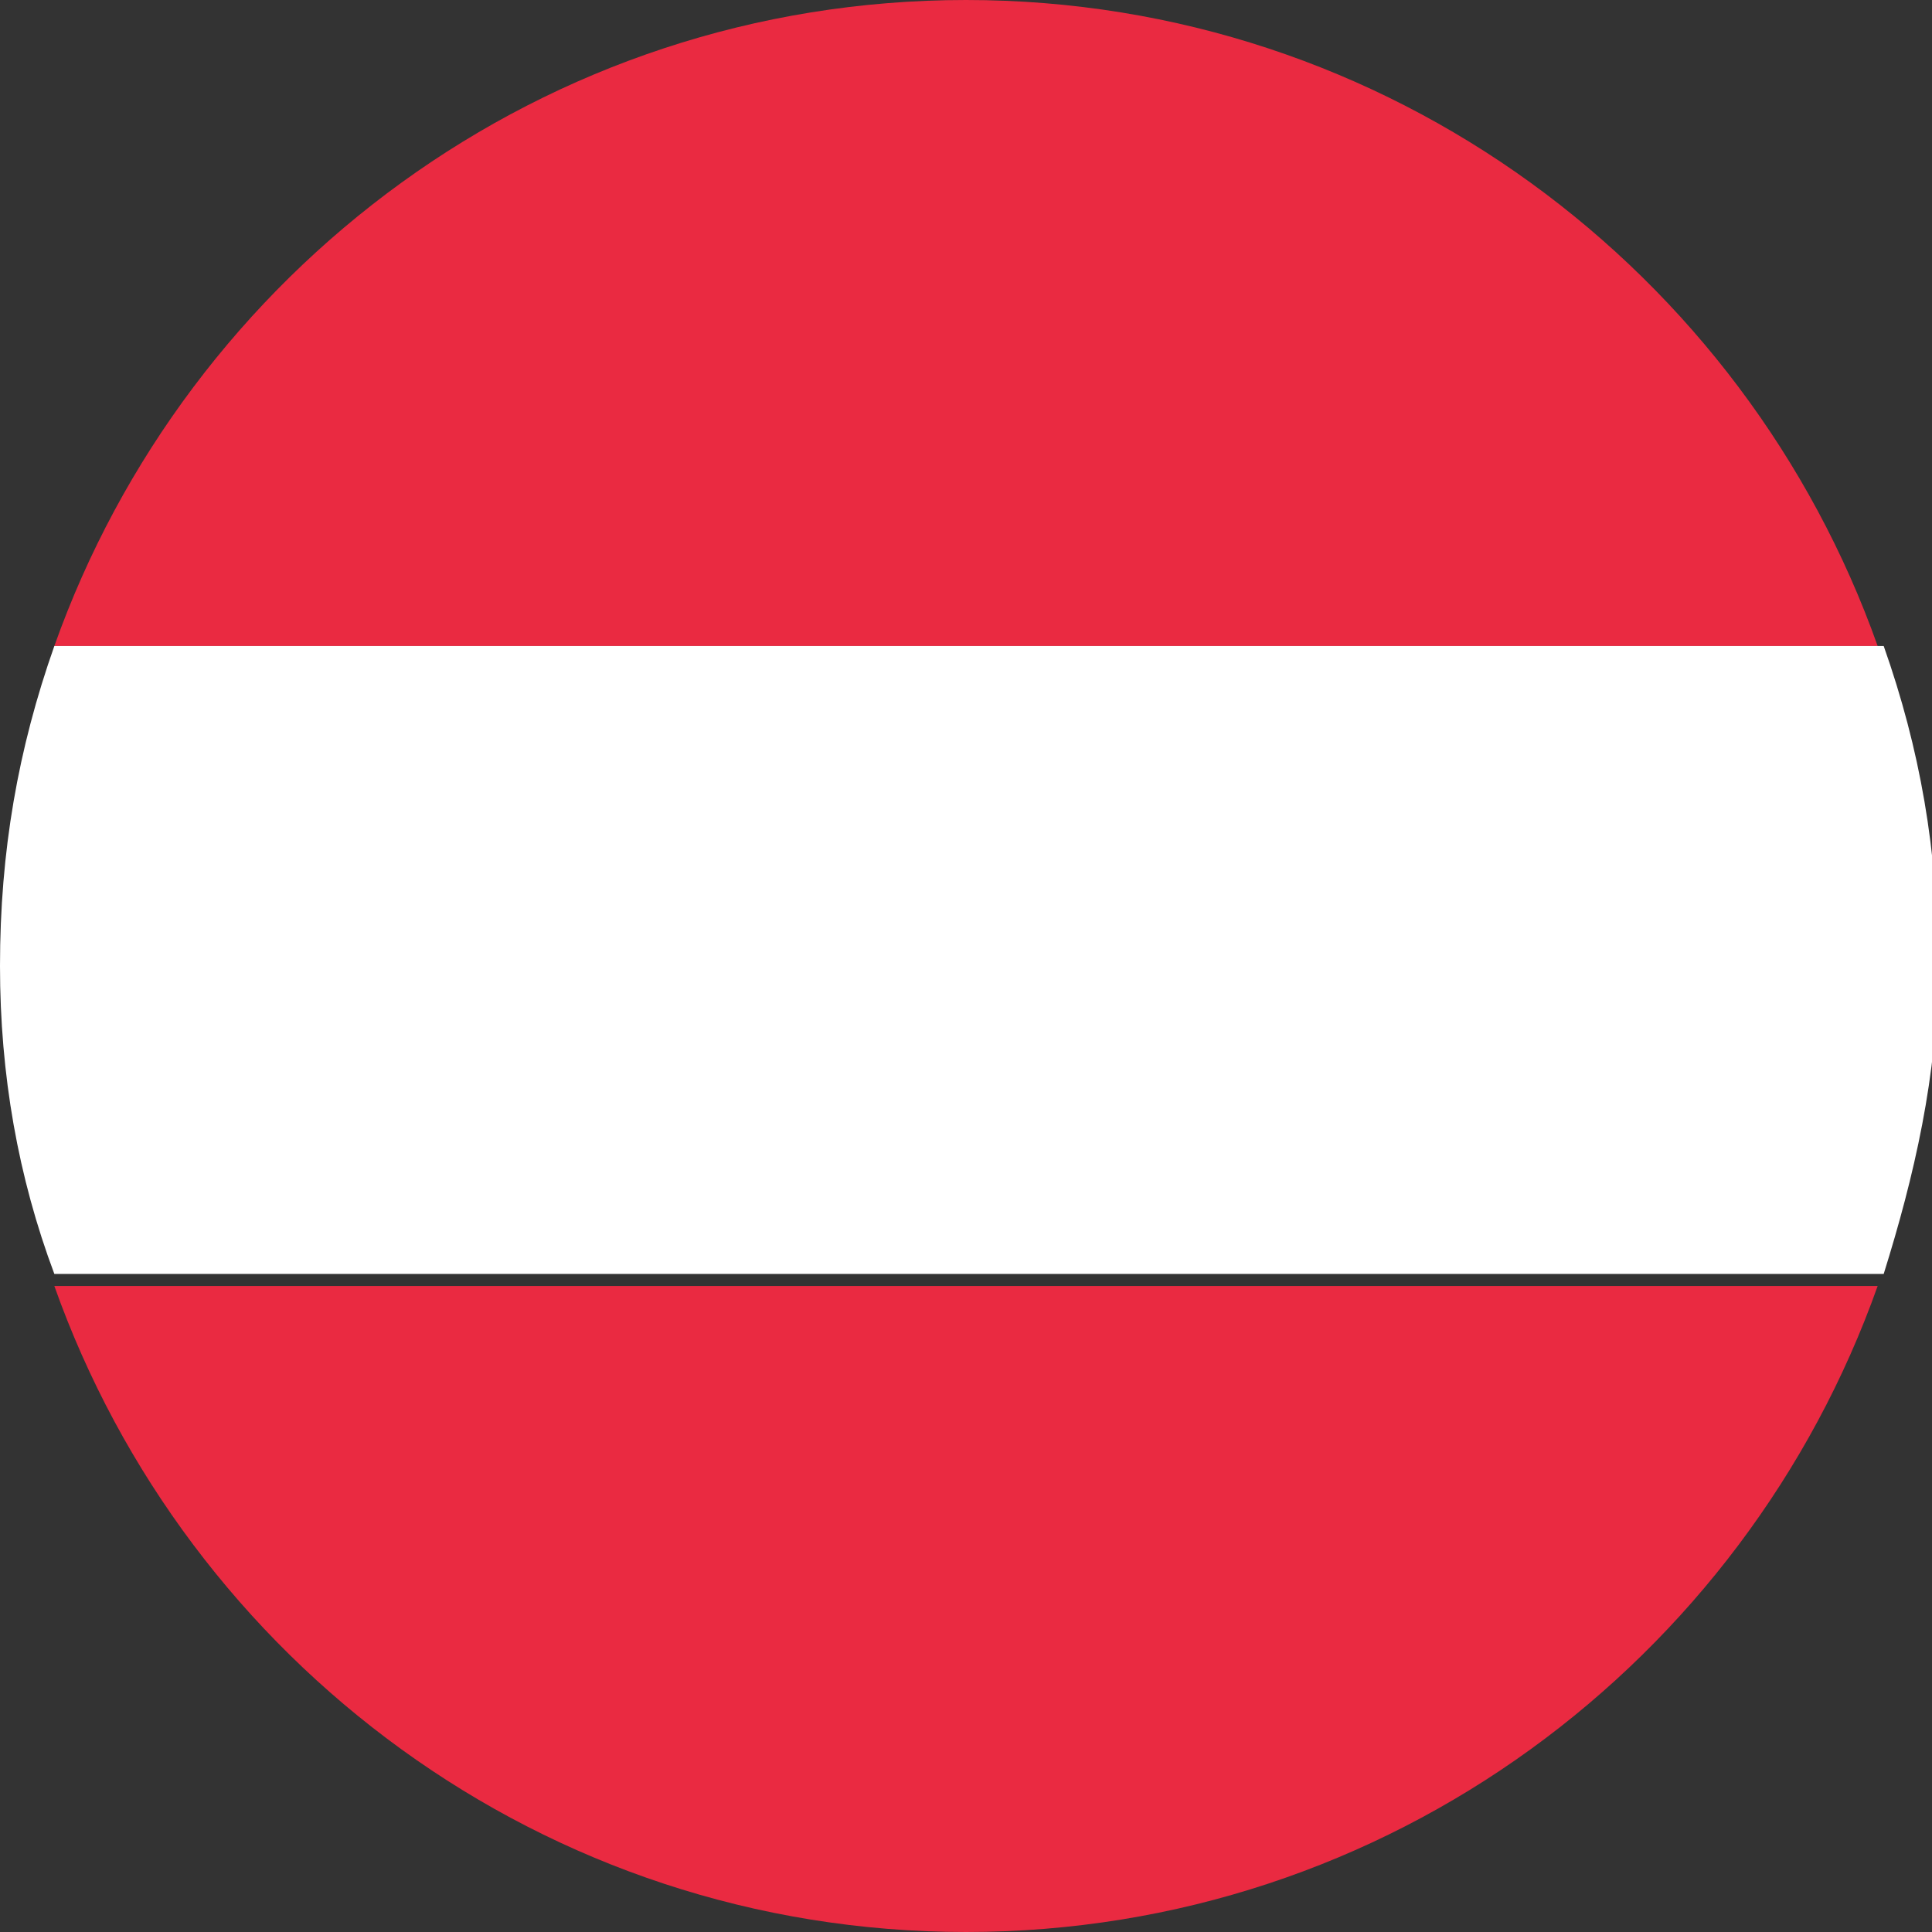
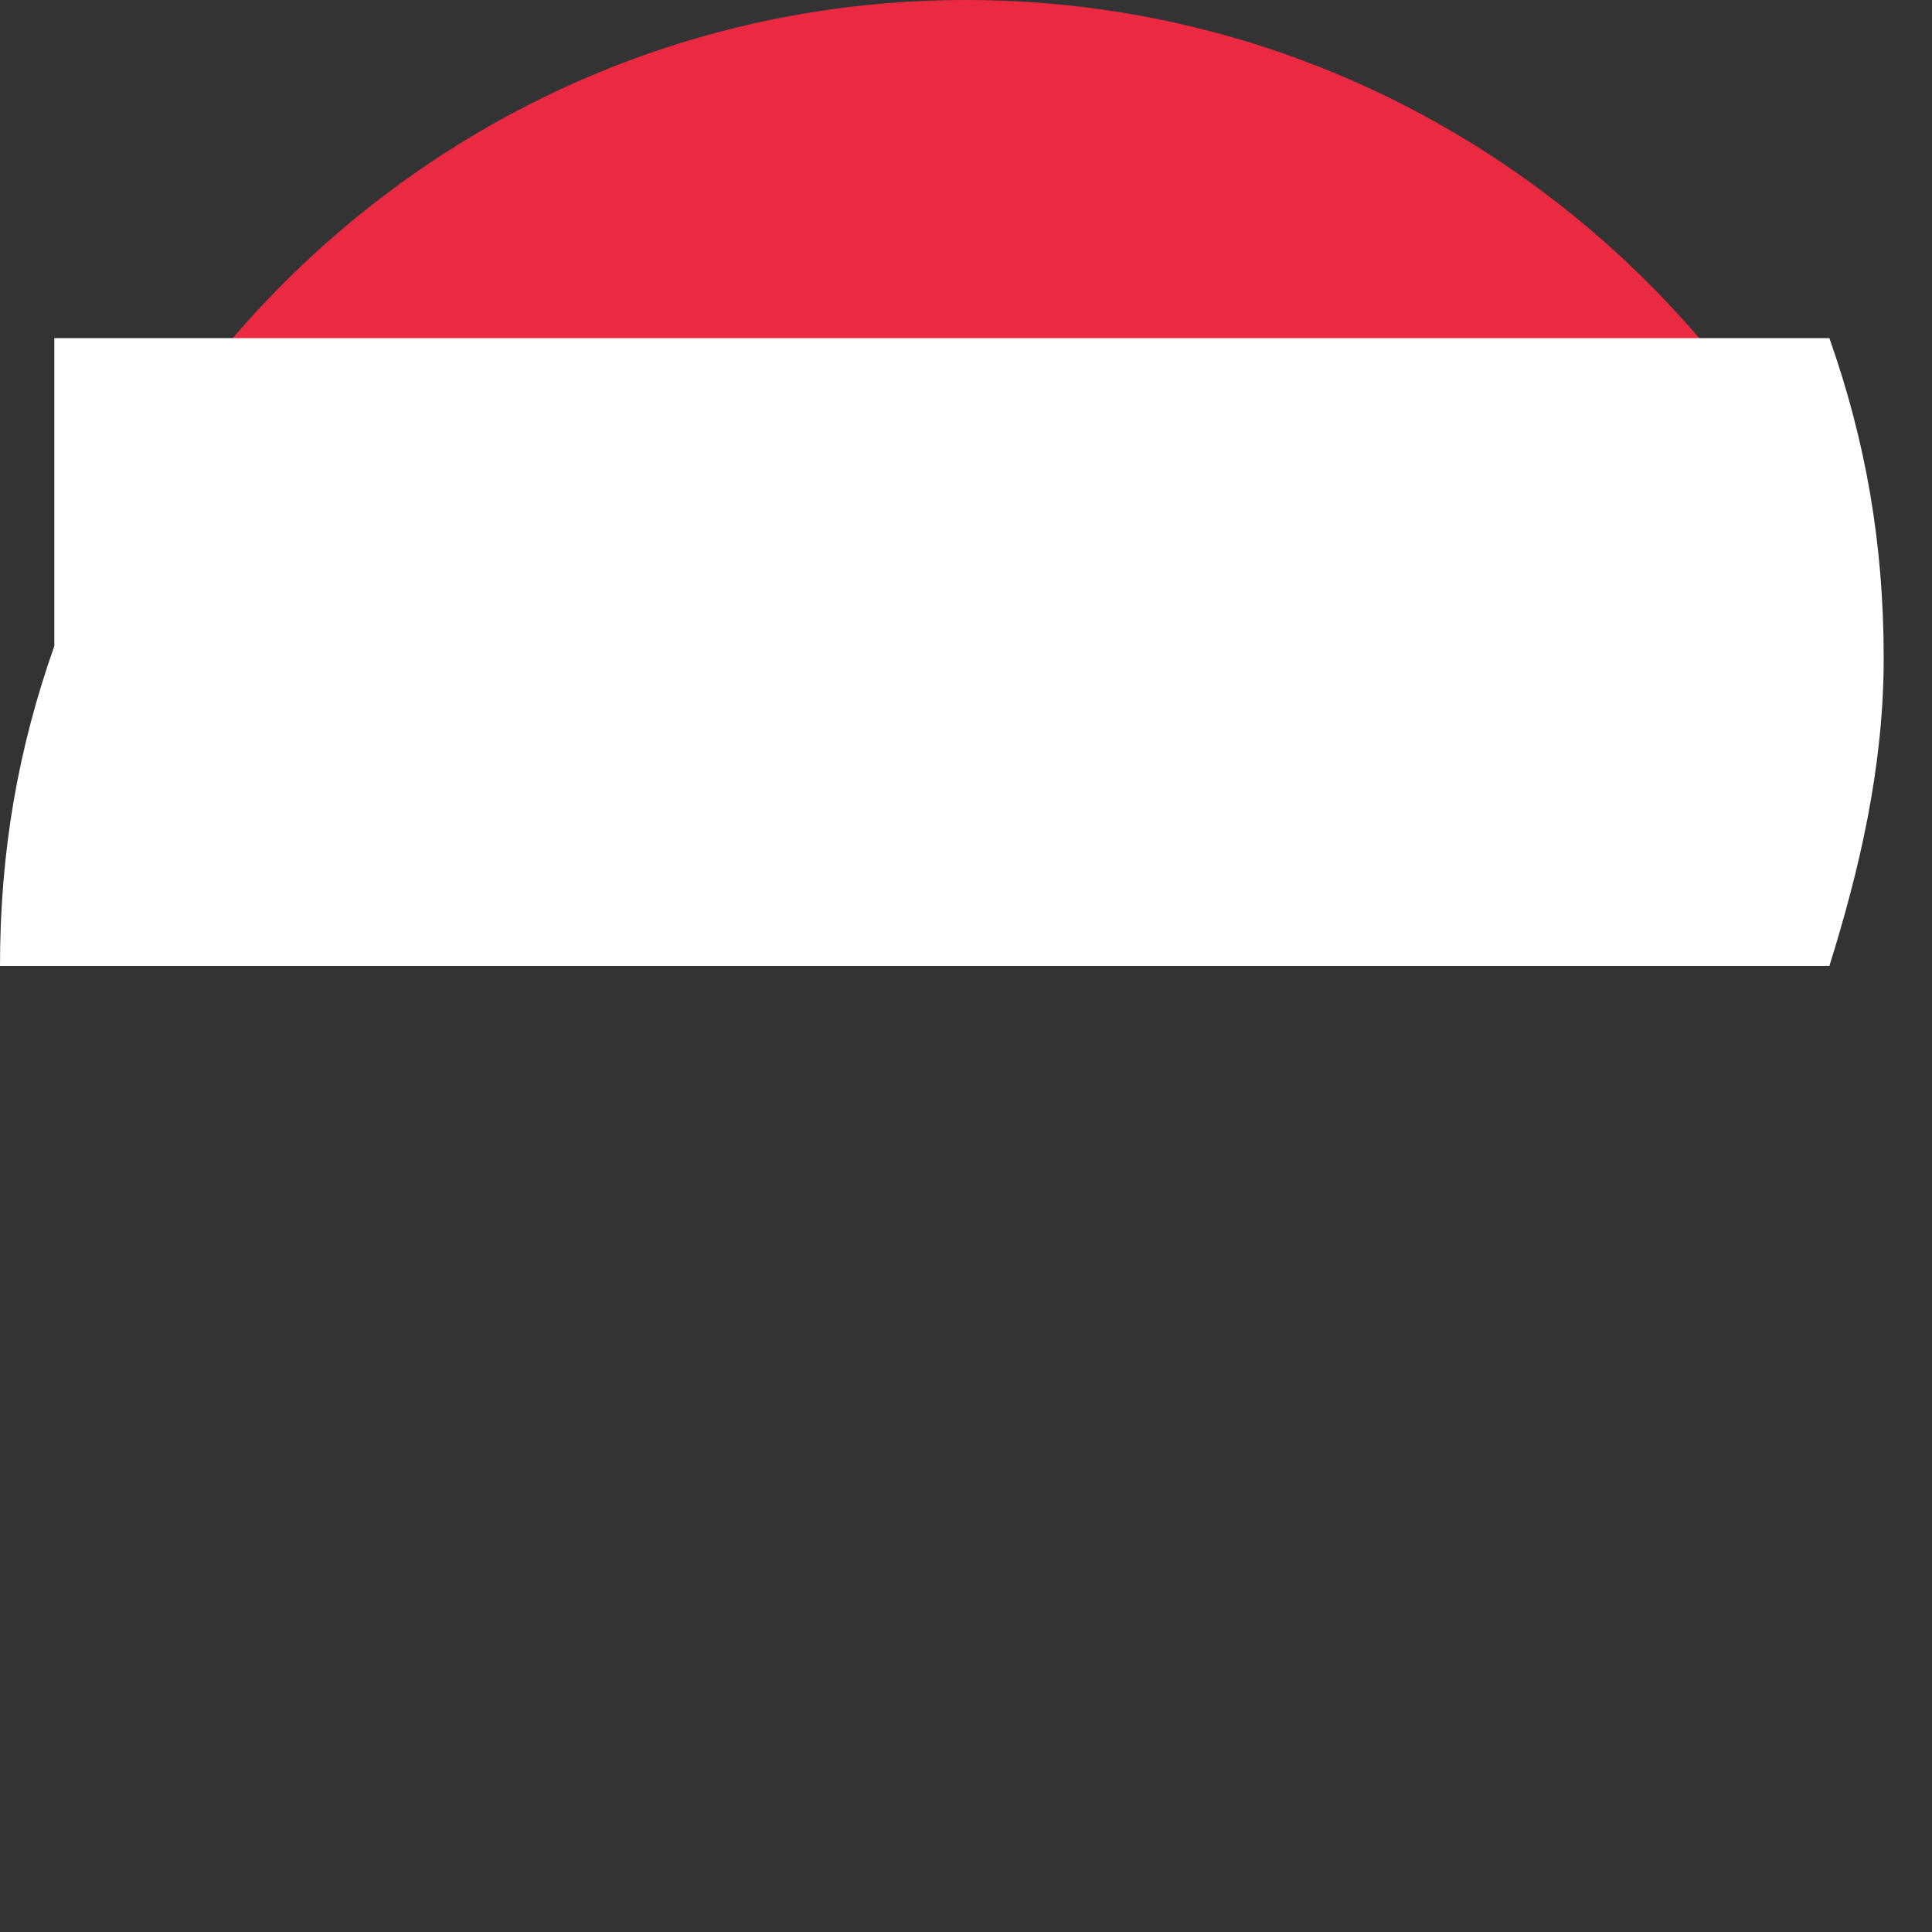
<svg xmlns="http://www.w3.org/2000/svg" version="1.1" id="Ebene_1" x="0px" y="0px" viewBox="0 0 32 32" style="enable-background:new 0 0 32 32;" xml:space="preserve">
  <rect x="0" y="0" width="32" height="32" fill="#333333" stroke="none" />
  <style type="text/css">
	.st0{fill:#EA2A41;}
	.st1{fill:#FFFFFF;}
</style>
  <g>
    <path class="st0" d="M31.1,10.7C28.9,4.5,23,0,16,0S3.1,4.5,0.9,10.7H31.1z" />
-     <path class="st0" d="M0.9,21.3C3.1,27.5,9,32,16,32s12.9-4.5,15.1-10.7H0.9z" />
-     <path class="st1" d="M0.9,10.7C0.3,12.4,0,14.1,0,16c0,1.8,0.3,3.5,0.9,5.1h30.3c0.5-1.6,0.9-3.3,0.9-5.1c0-1.9-0.3-3.6-0.9-5.3   H0.9z" />
+     <path class="st1" d="M0.9,10.7C0.3,12.4,0,14.1,0,16h30.3c0.5-1.6,0.9-3.3,0.9-5.1c0-1.9-0.3-3.6-0.9-5.3   H0.9z" />
  </g>
</svg>